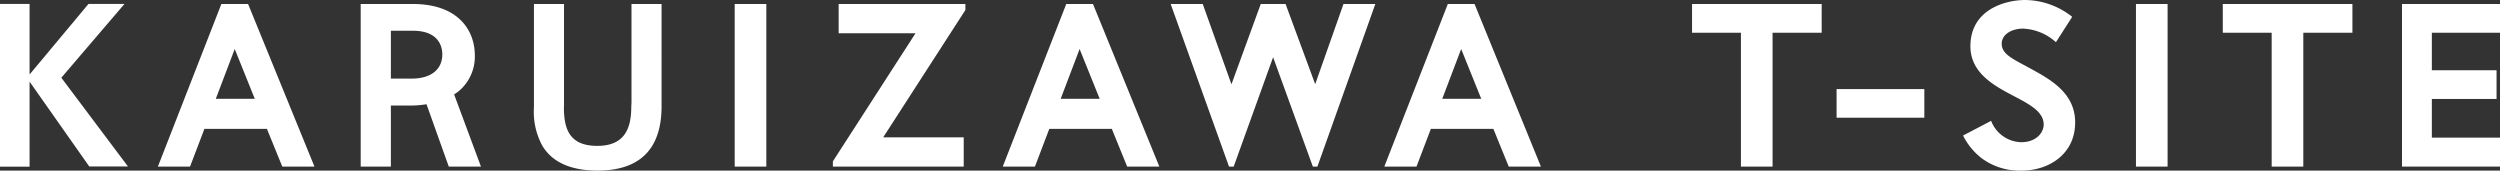
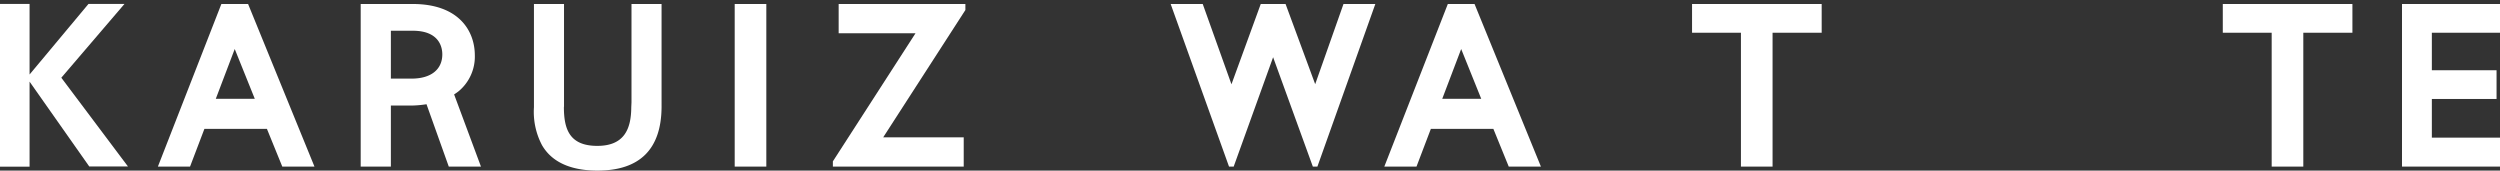
<svg xmlns="http://www.w3.org/2000/svg" width="424" height="28.934" viewBox="0 0 424 28.934">
  <rect x="0" y="0" width="424" height="28.934" fill="#333333" stroke="none" />
  <defs>
    <clipPath id="clip-path">
      <rect id="長方形_67" data-name="長方形 67" width="424" height="28.934" fill="#fff" />
    </clipPath>
  </defs>
  <g id="logo" transform="translate(0 0)">
    <path id="パス_32146" data-name="パス 32146" d="M15.007.666,5.015,12.634V.666H0v27.6H5.015V13.844L15.137,28.231H21.7L10.4,13.181,21.113.666Z" fill="#fff" />
    <g id="グループ_4133" data-name="グループ 4133" transform="translate(0 0)">
      <g id="グループ_4132" data-name="グループ 4132" clip-path="url(#clip-path)">
        <path id="パス_32147" data-name="パス 32147" d="M52.789,28.24H47.331s-1.152-2.852-2.606-6.4h-10.6c-1.36,3.55-2.436,6.4-2.436,6.4H26.235L37,.666h4.533Zm-10.123-11.5c-1.738-4.306-3.325-8.234-3.4-8.442l-3.21,8.442Z" transform="translate(0.544 0.013)" fill="#fff" />
        <path id="パス_32148" data-name="パス 32148" d="M68.77.665c7.743,0,10.52,4.5,10.52,8.726a7.639,7.639,0,0,1-2.739,6.062,9.086,9.086,0,0,1-.775.548L80.329,28.24H74.87L71.093,17.664a17.758,17.758,0,0,1-2.908.227H65.05V28.24H59.931V.666H68.77Zm-.189,12.654c3.249,0,5.193-1.53,5.193-4.117,0-1.19-.509-4-5-4H65.05v8.121Z" transform="translate(1.242 0.013)" fill="#fff" />
        <path id="パス_32149" data-name="パス 32149" d="M110.363,18.174c-.057,7.121-3.7,10.746-10.879,10.746-3.646,0-7.46-.944-9.406-4.325a12.09,12.09,0,0,1-1.36-6.421V.666h5.1V18.022l-.019.151c0,3.815,1.021,6.554,5.665,6.554,4.551,0,5.742-2.834,5.761-6.554l.037-.811V.666h5.1Z" transform="translate(1.839 0.013)" fill="#fff" />
        <rect id="長方形_64" data-name="長方形 64" width="5.364" height="27.575" transform="translate(124.604 0.679)" fill="#fff" />
        <path id="パス_32150" data-name="パス 32150" d="M160.863,1.686,146.925,23.273h13.654V28.24H138.387v-.887L152.4,5.633H139.369V.666h21.493Z" transform="translate(2.868 0.013)" fill="#fff" />
-         <path id="パス_32151" data-name="パス 32151" d="M193.173,28.24h-5.458s-1.151-2.852-2.606-6.4h-10.6c-1.361,3.55-2.437,6.4-2.437,6.4h-5.458L177.384.666h4.533Zm-10.123-11.5c-1.738-4.306-3.324-8.234-3.4-8.442l-3.21,8.442Z" transform="translate(3.453 0.013)" fill="#fff" />
        <path id="パス_32152" data-name="パス 32152" d="M219.4,28.24h-.775L211.888,9.693c-.737,2-6.686,18.547-6.686,18.547h-.793L194.512.665h5.439s4.174,11.691,4.873,13.619L209.791.665H214l5.024,13.6,4.8-13.6h5.4Z" transform="translate(4.032 0.013)" fill="#fff" />
        <path id="パス_32153" data-name="パス 32153" d="M256.572,28.24h-5.458s-1.151-2.852-2.606-6.4h-10.6c-1.361,3.55-2.437,6.4-2.437,6.4h-5.458L240.783.666h4.533Zm-10.123-11.5c-1.738-4.306-3.325-8.234-3.4-8.442l-3.21,8.442Z" transform="translate(4.767 0.013)" fill="#fff" />
        <path id="パス_32154" data-name="パス 32154" d="M303.131,5.539H294.8v22.7h-5.364V5.539h-8.291V.666h21.984Z" transform="translate(5.827 0.013)" fill="#fff" />
-         <rect id="長方形_65" data-name="長方形 65" width="14.882" height="4.854" transform="translate(311.485 15.109)" fill="#fff" />
-         <path id="パス_32155" data-name="パス 32155" d="M341.924,7.157a8.877,8.877,0,0,0-5.533-2.3h-.3c-2.039.113-3.362,1.19-3.362,2.55,0,1.775,1.814,2.549,4.589,4.06,3.249,1.794,7.612,3.985,7.858,8.858.264,5.572-4.231,8.612-9.066,8.612a10.813,10.813,0,0,1-6.8-2.115,11.106,11.106,0,0,1-3.136-3.834l4.76-2.493a5.632,5.632,0,0,0,5.175,3.626,1.463,1.463,0,0,0,.283-.018c2.116-.095,3.457-1.53,3.457-2.985,0-2.171-2.38-3.417-5.12-4.854-3.437-1.793-7.308-3.966-7.308-8.423,0-6.195,5.874-7.838,9.292-7.838a13.008,13.008,0,0,1,7.971,2.852Z" transform="translate(6.76 -0.001)" fill="#fff" />
-         <rect id="長方形_66" data-name="長方形 66" width="5.364" height="27.575" transform="translate(362.258 0.679)" fill="#fff" />
        <path id="パス_32156" data-name="パス 32156" d="M391.315,5.539h-8.329v22.7h-5.364V5.539h-8.291V.666h21.984Z" transform="translate(7.655 0.013)" fill="#fff" />
        <path id="パス_32157" data-name="パス 32157" d="M415.728,5.539H404.169V11.9h10.974v4.872H404.169V23.33h11.559v4.91h-16.62V.666h16.62Z" transform="translate(8.272 0.013)" fill="#fff" />
      </g>
    </g>
  </g>
</svg>